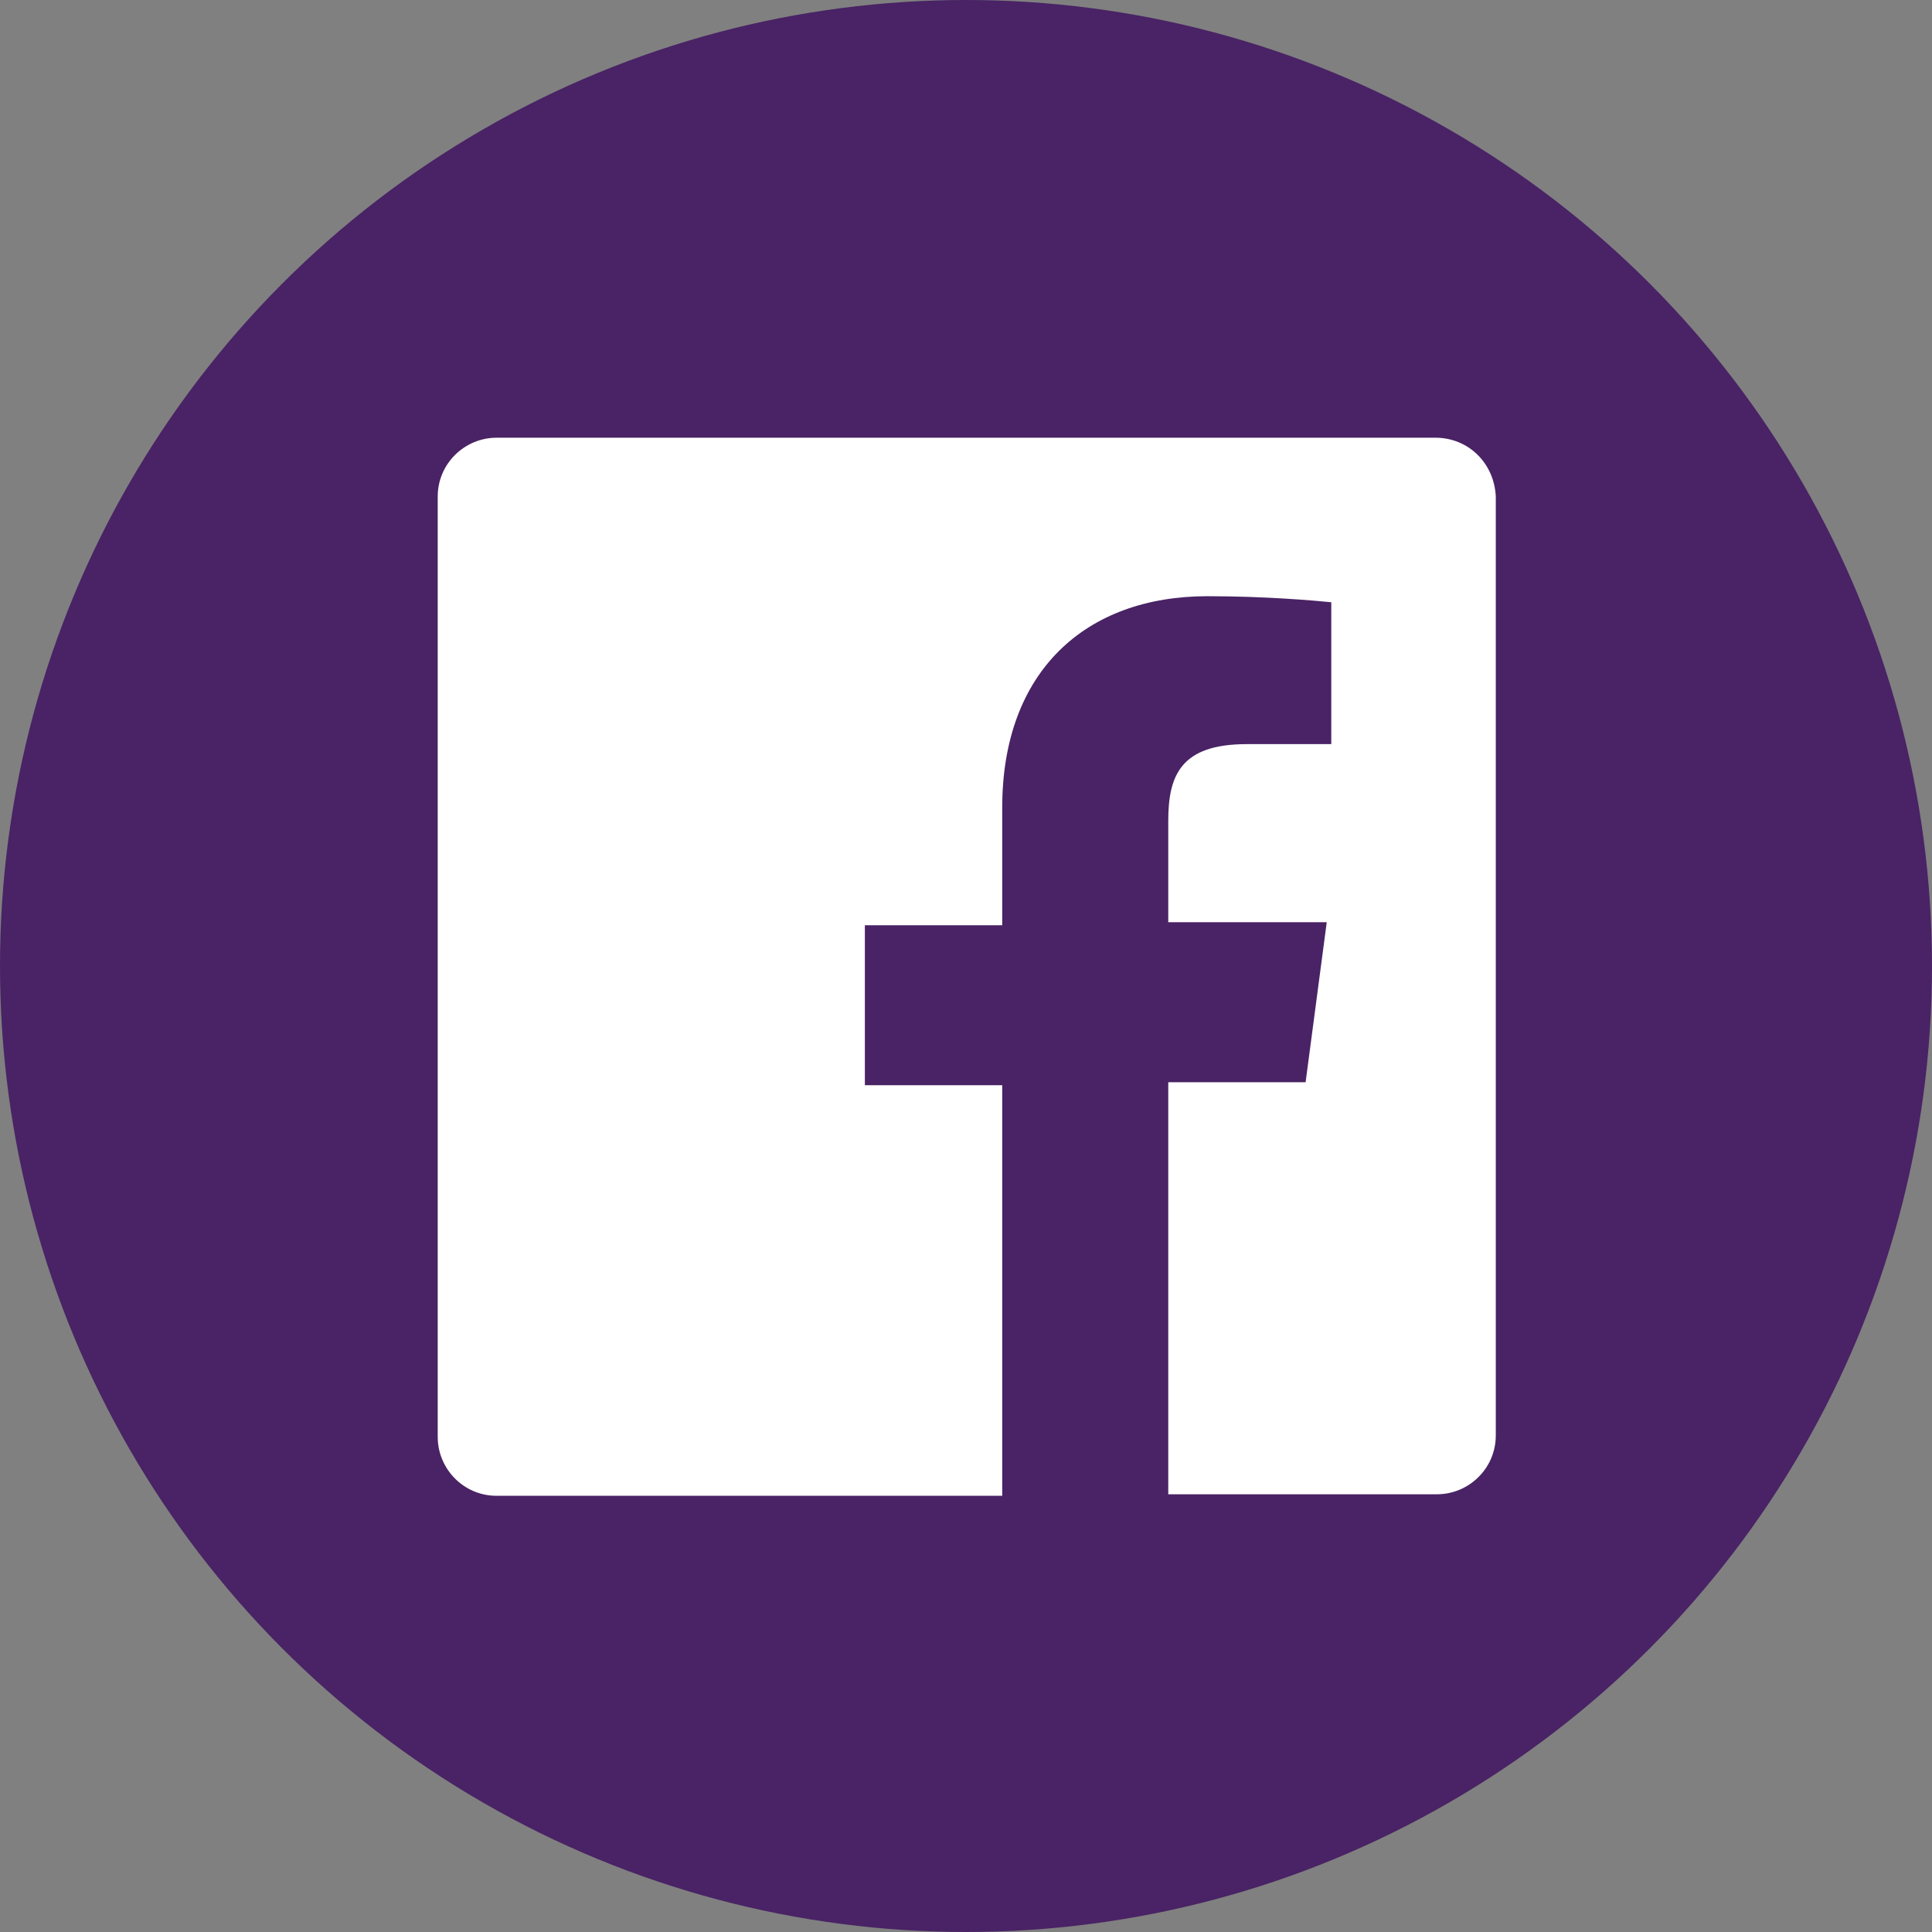
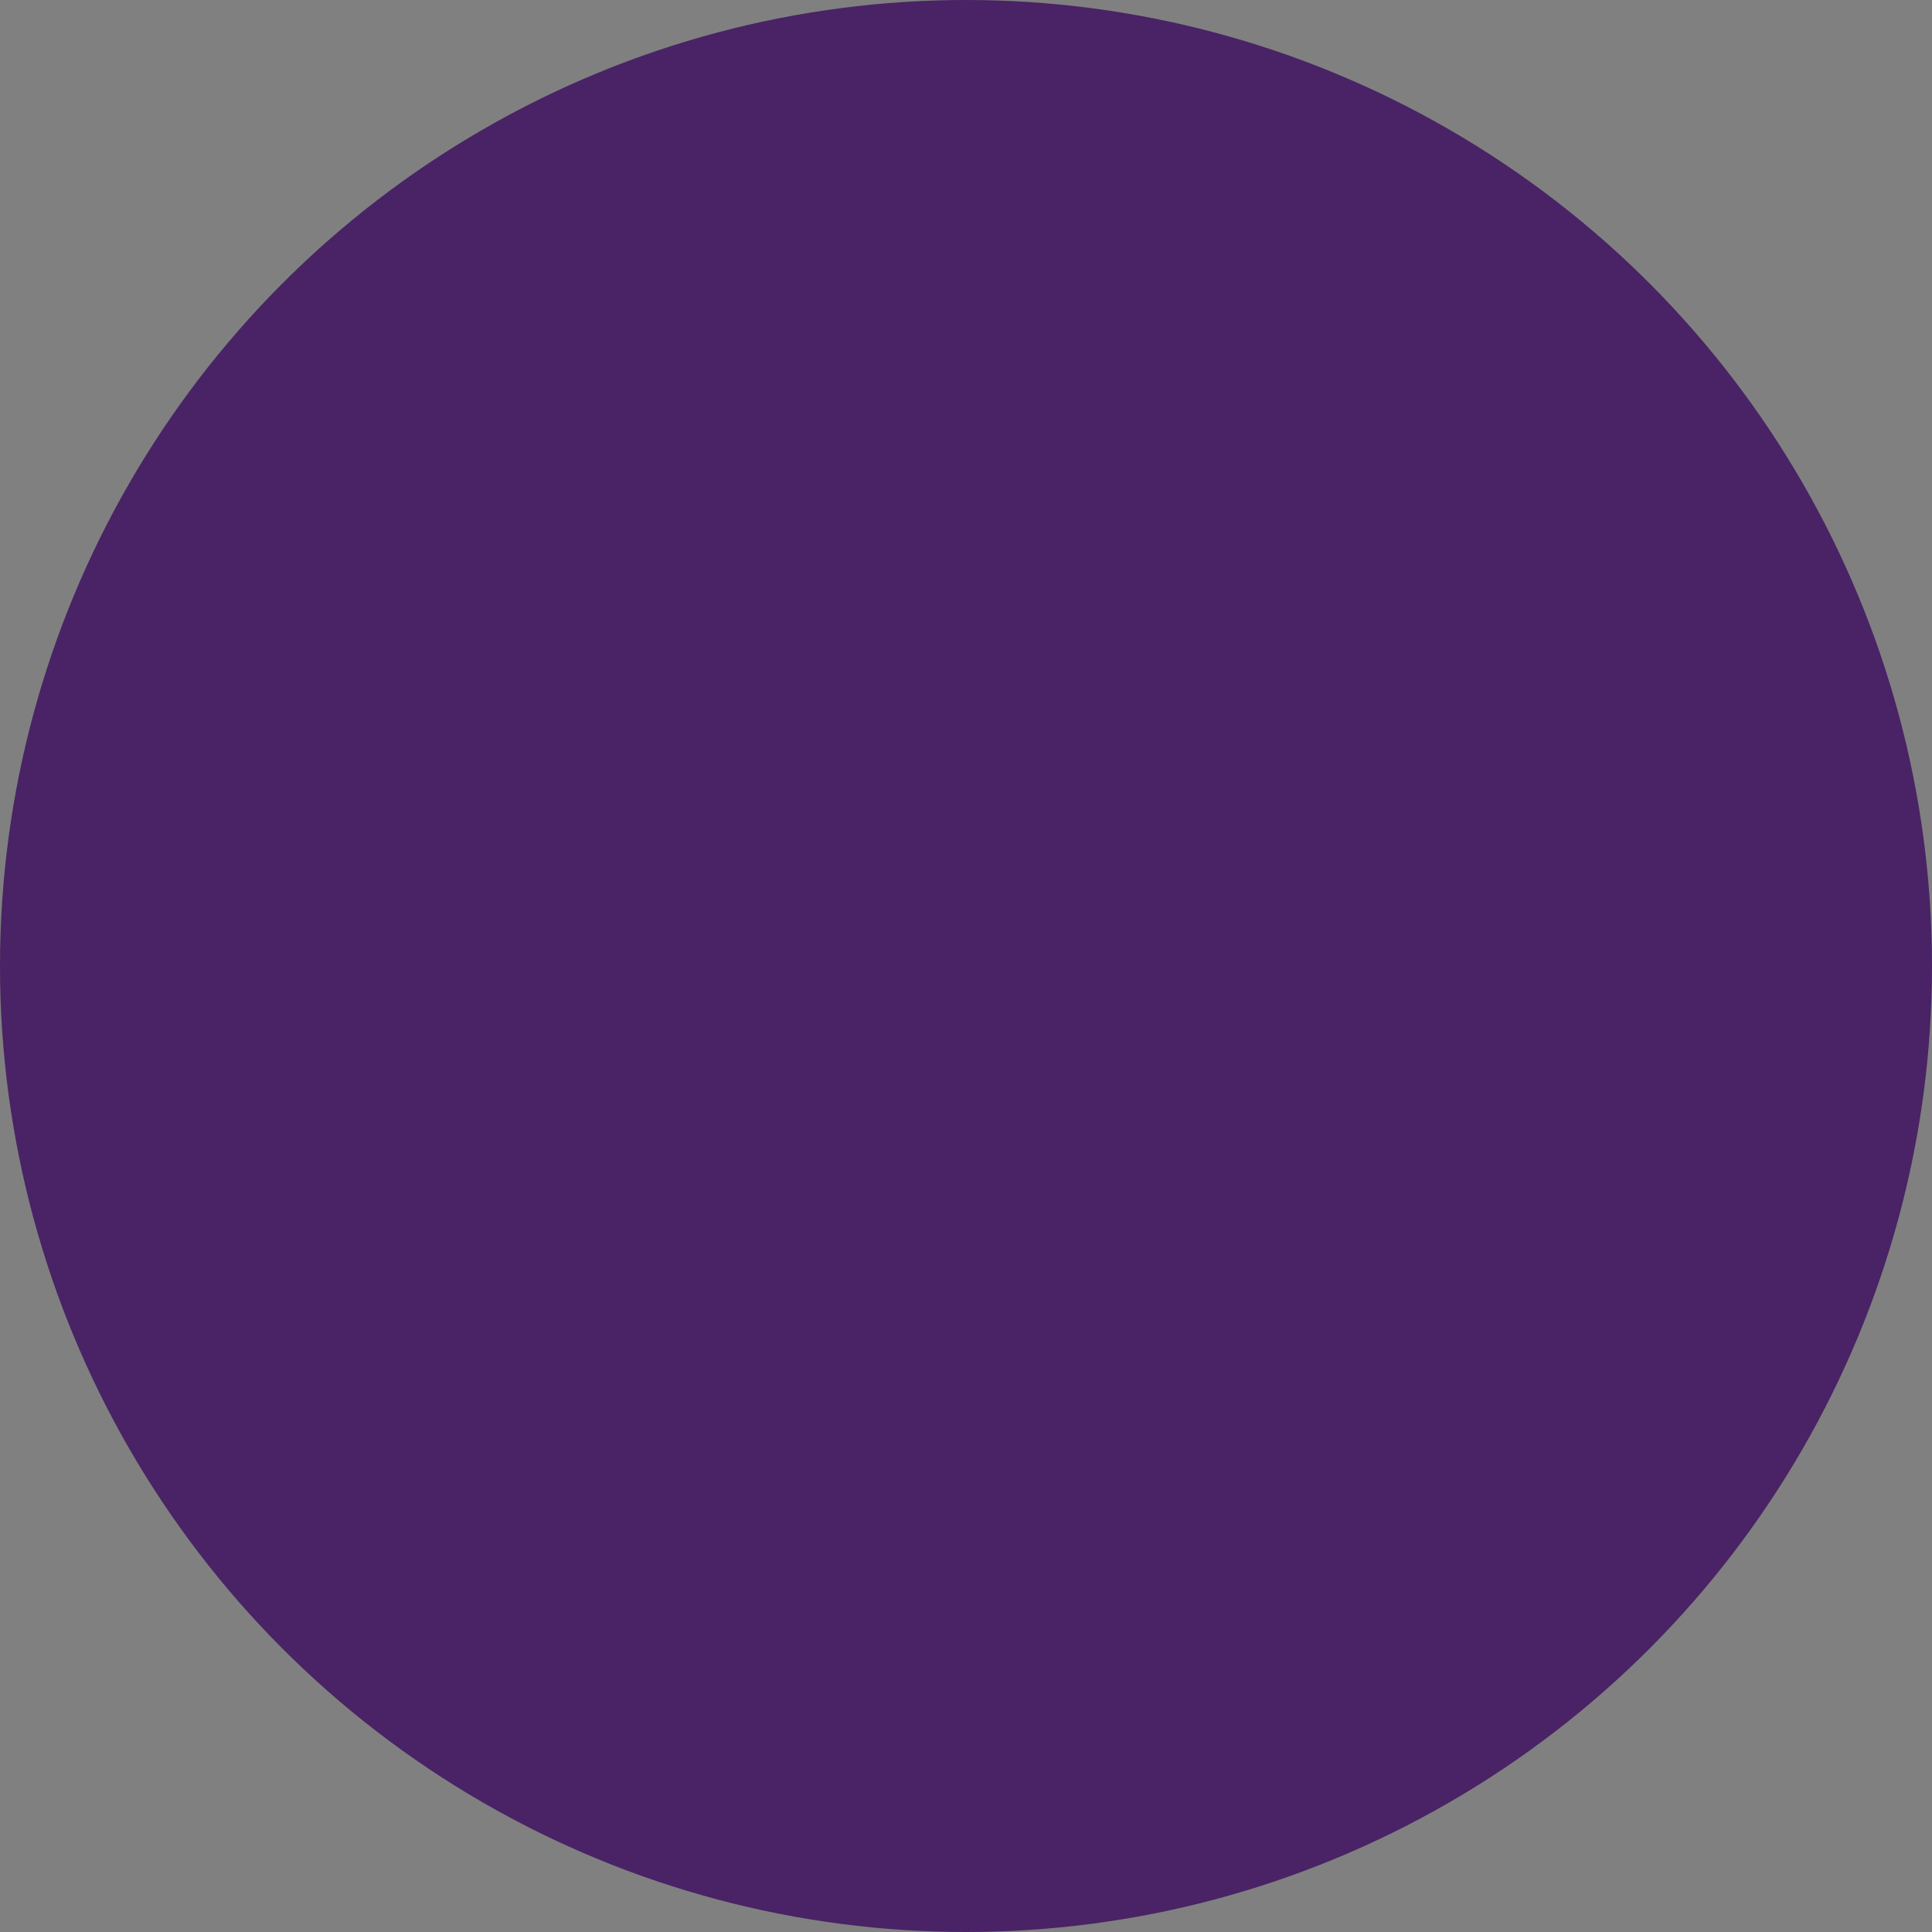
<svg xmlns="http://www.w3.org/2000/svg" version="1.1" id="Facebook" x="0px" y="0px" viewBox="0 0 128 128" style="enable-background:new 0 0 128 128;" xml:space="preserve">
  <rect x="0" y="0" width="128" height="128" fill="#808080" stroke="none" />
  <style type="text/css">
	.st0{fill:#492365;}
	.st1{fill:#FFFFFF;}
</style>
  <g>
    <circle id="facebook-back" class="st0" cx="64" cy="64" r="64" />
-     <path id="facebook-facebook" class="st1" d="M95.1,29H32.9c-2.1,0-3.9,1.7-3.9,3.9v62.3c0,2.1,1.7,3.9,3.9,3.9h33.5V71.9h-9.1V61.3   h9.1v-7.8c0-9,5.5-14,13.6-14c3.9,0,7.2,0.3,8.2,0.4v9.4l-5.6,0c-4.4,0-5.2,2.1-5.2,5.1v6.7h10.5l-1.4,10.6h-9.1V99h17.8   c2.1,0,3.9-1.7,3.9-3.9V32.9C99,30.7,97.3,29,95.1,29z" />
  </g>
</svg>